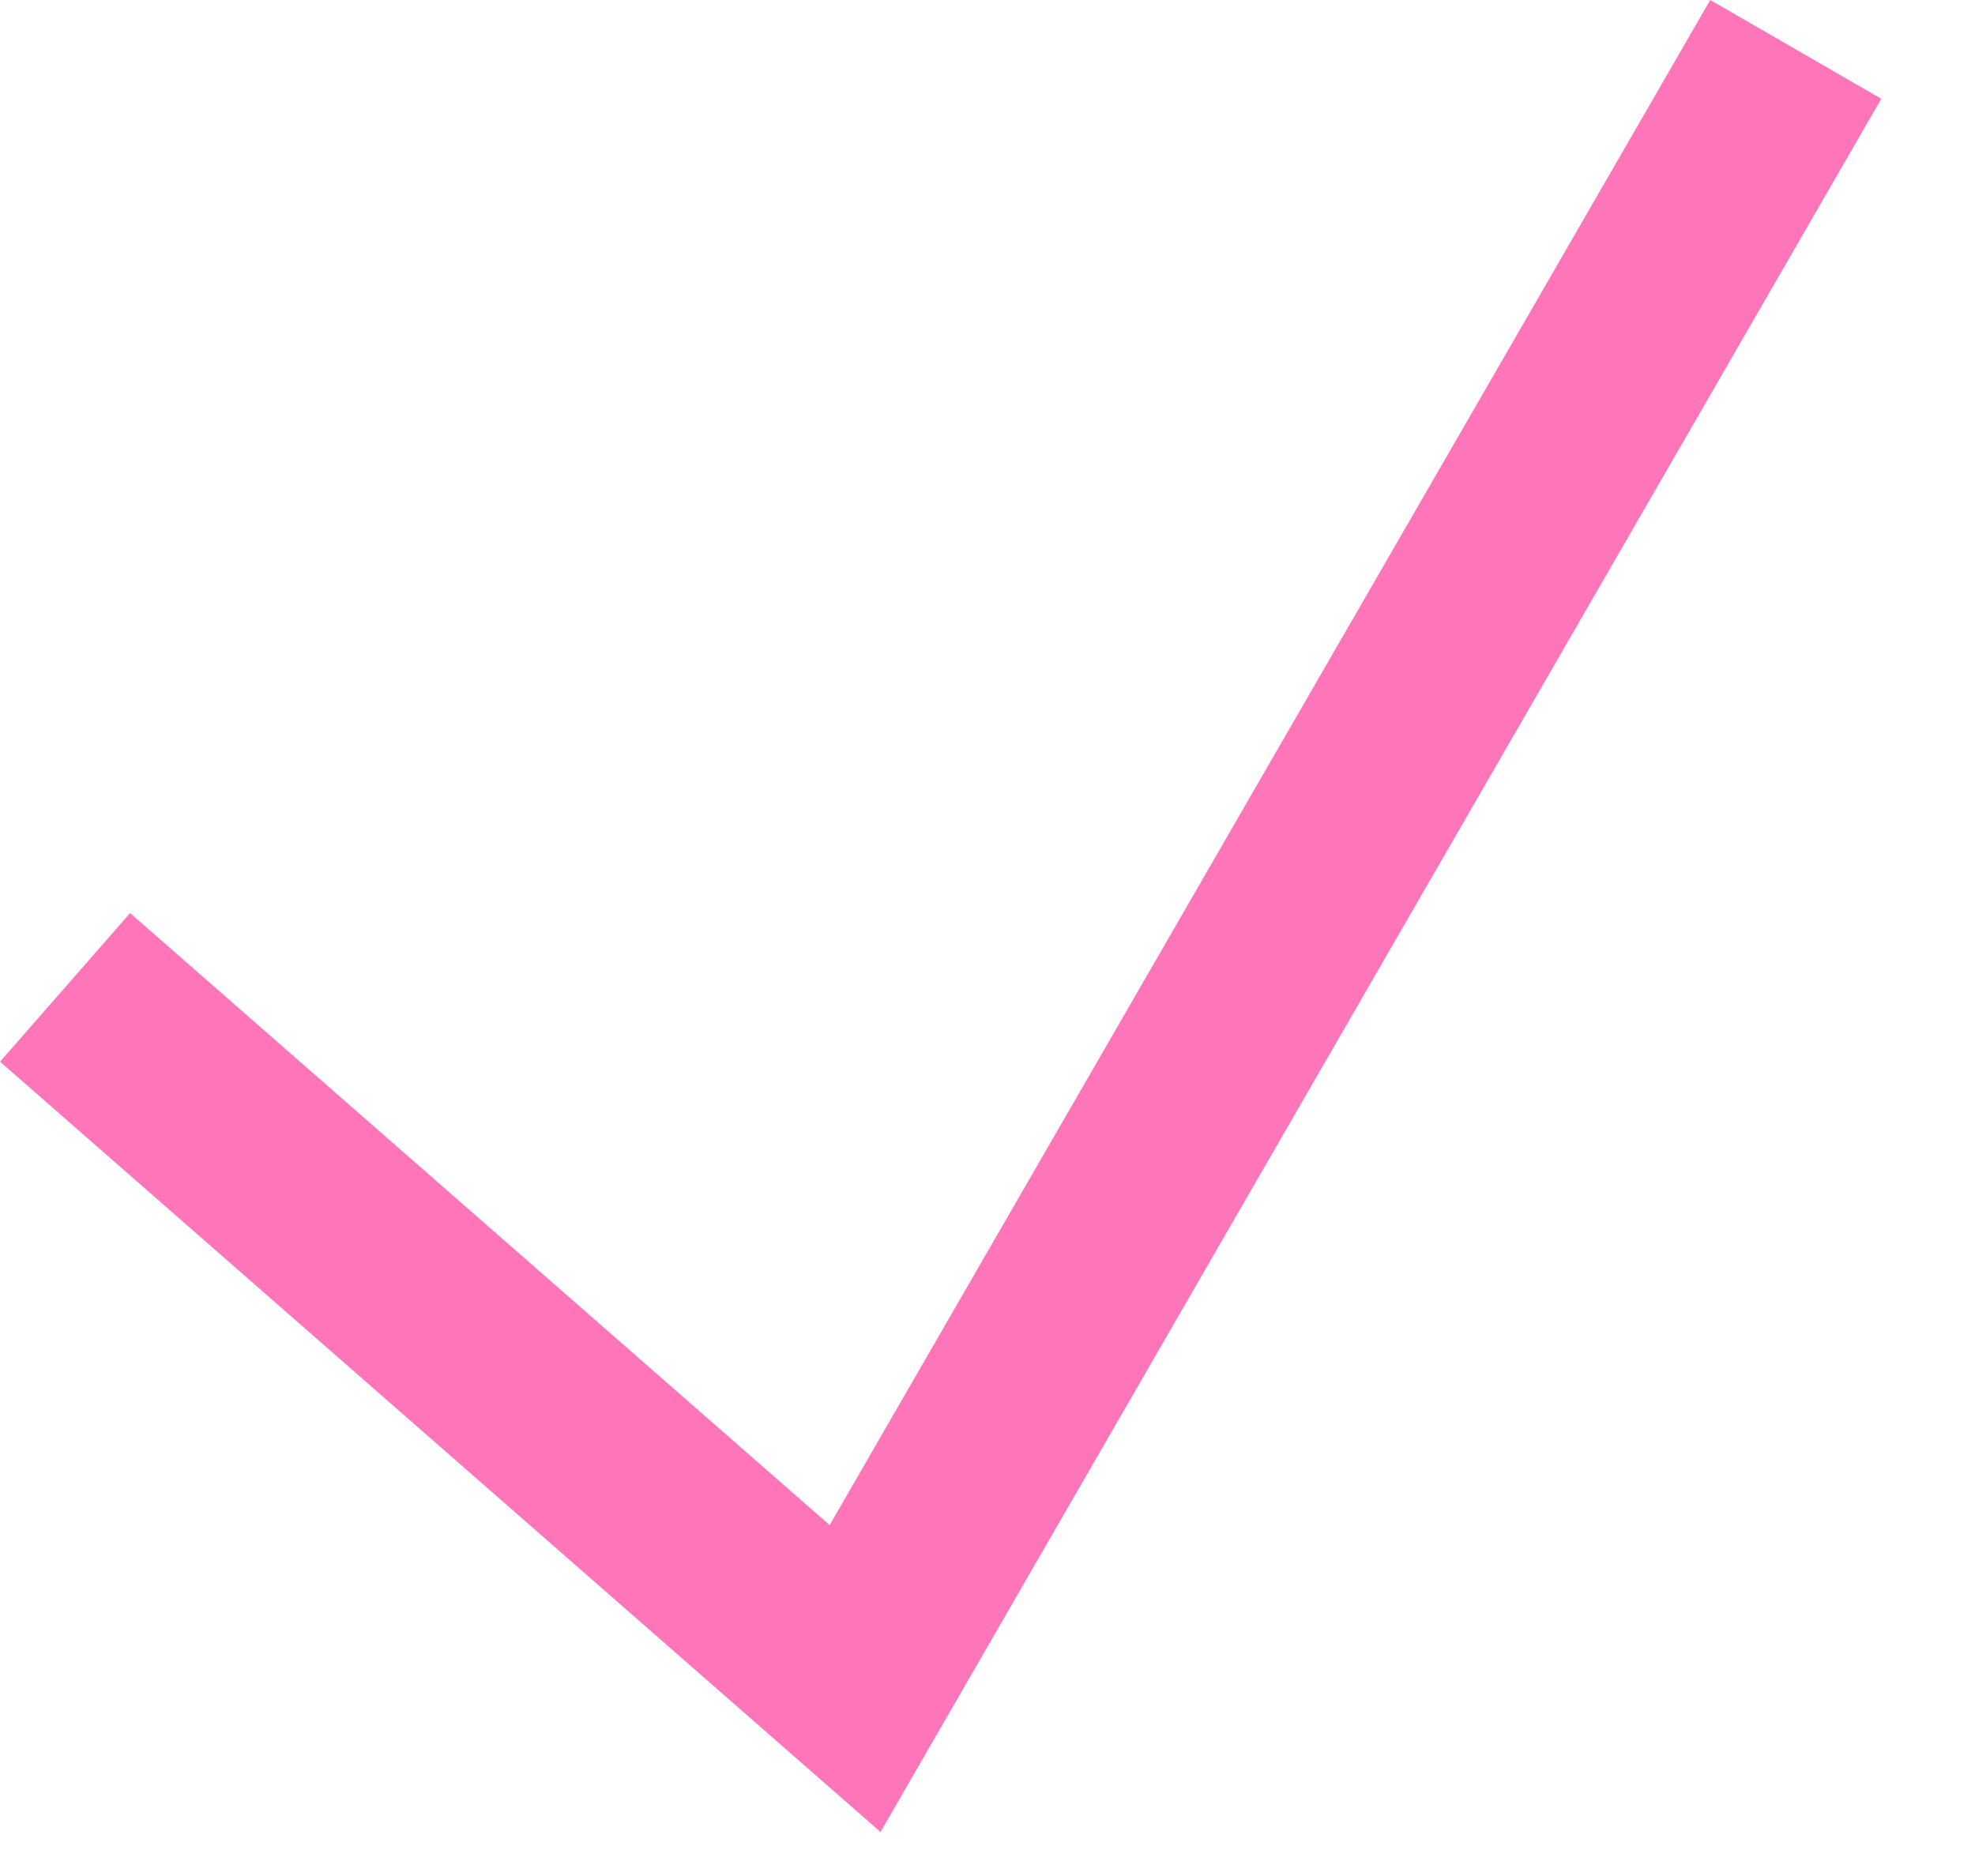
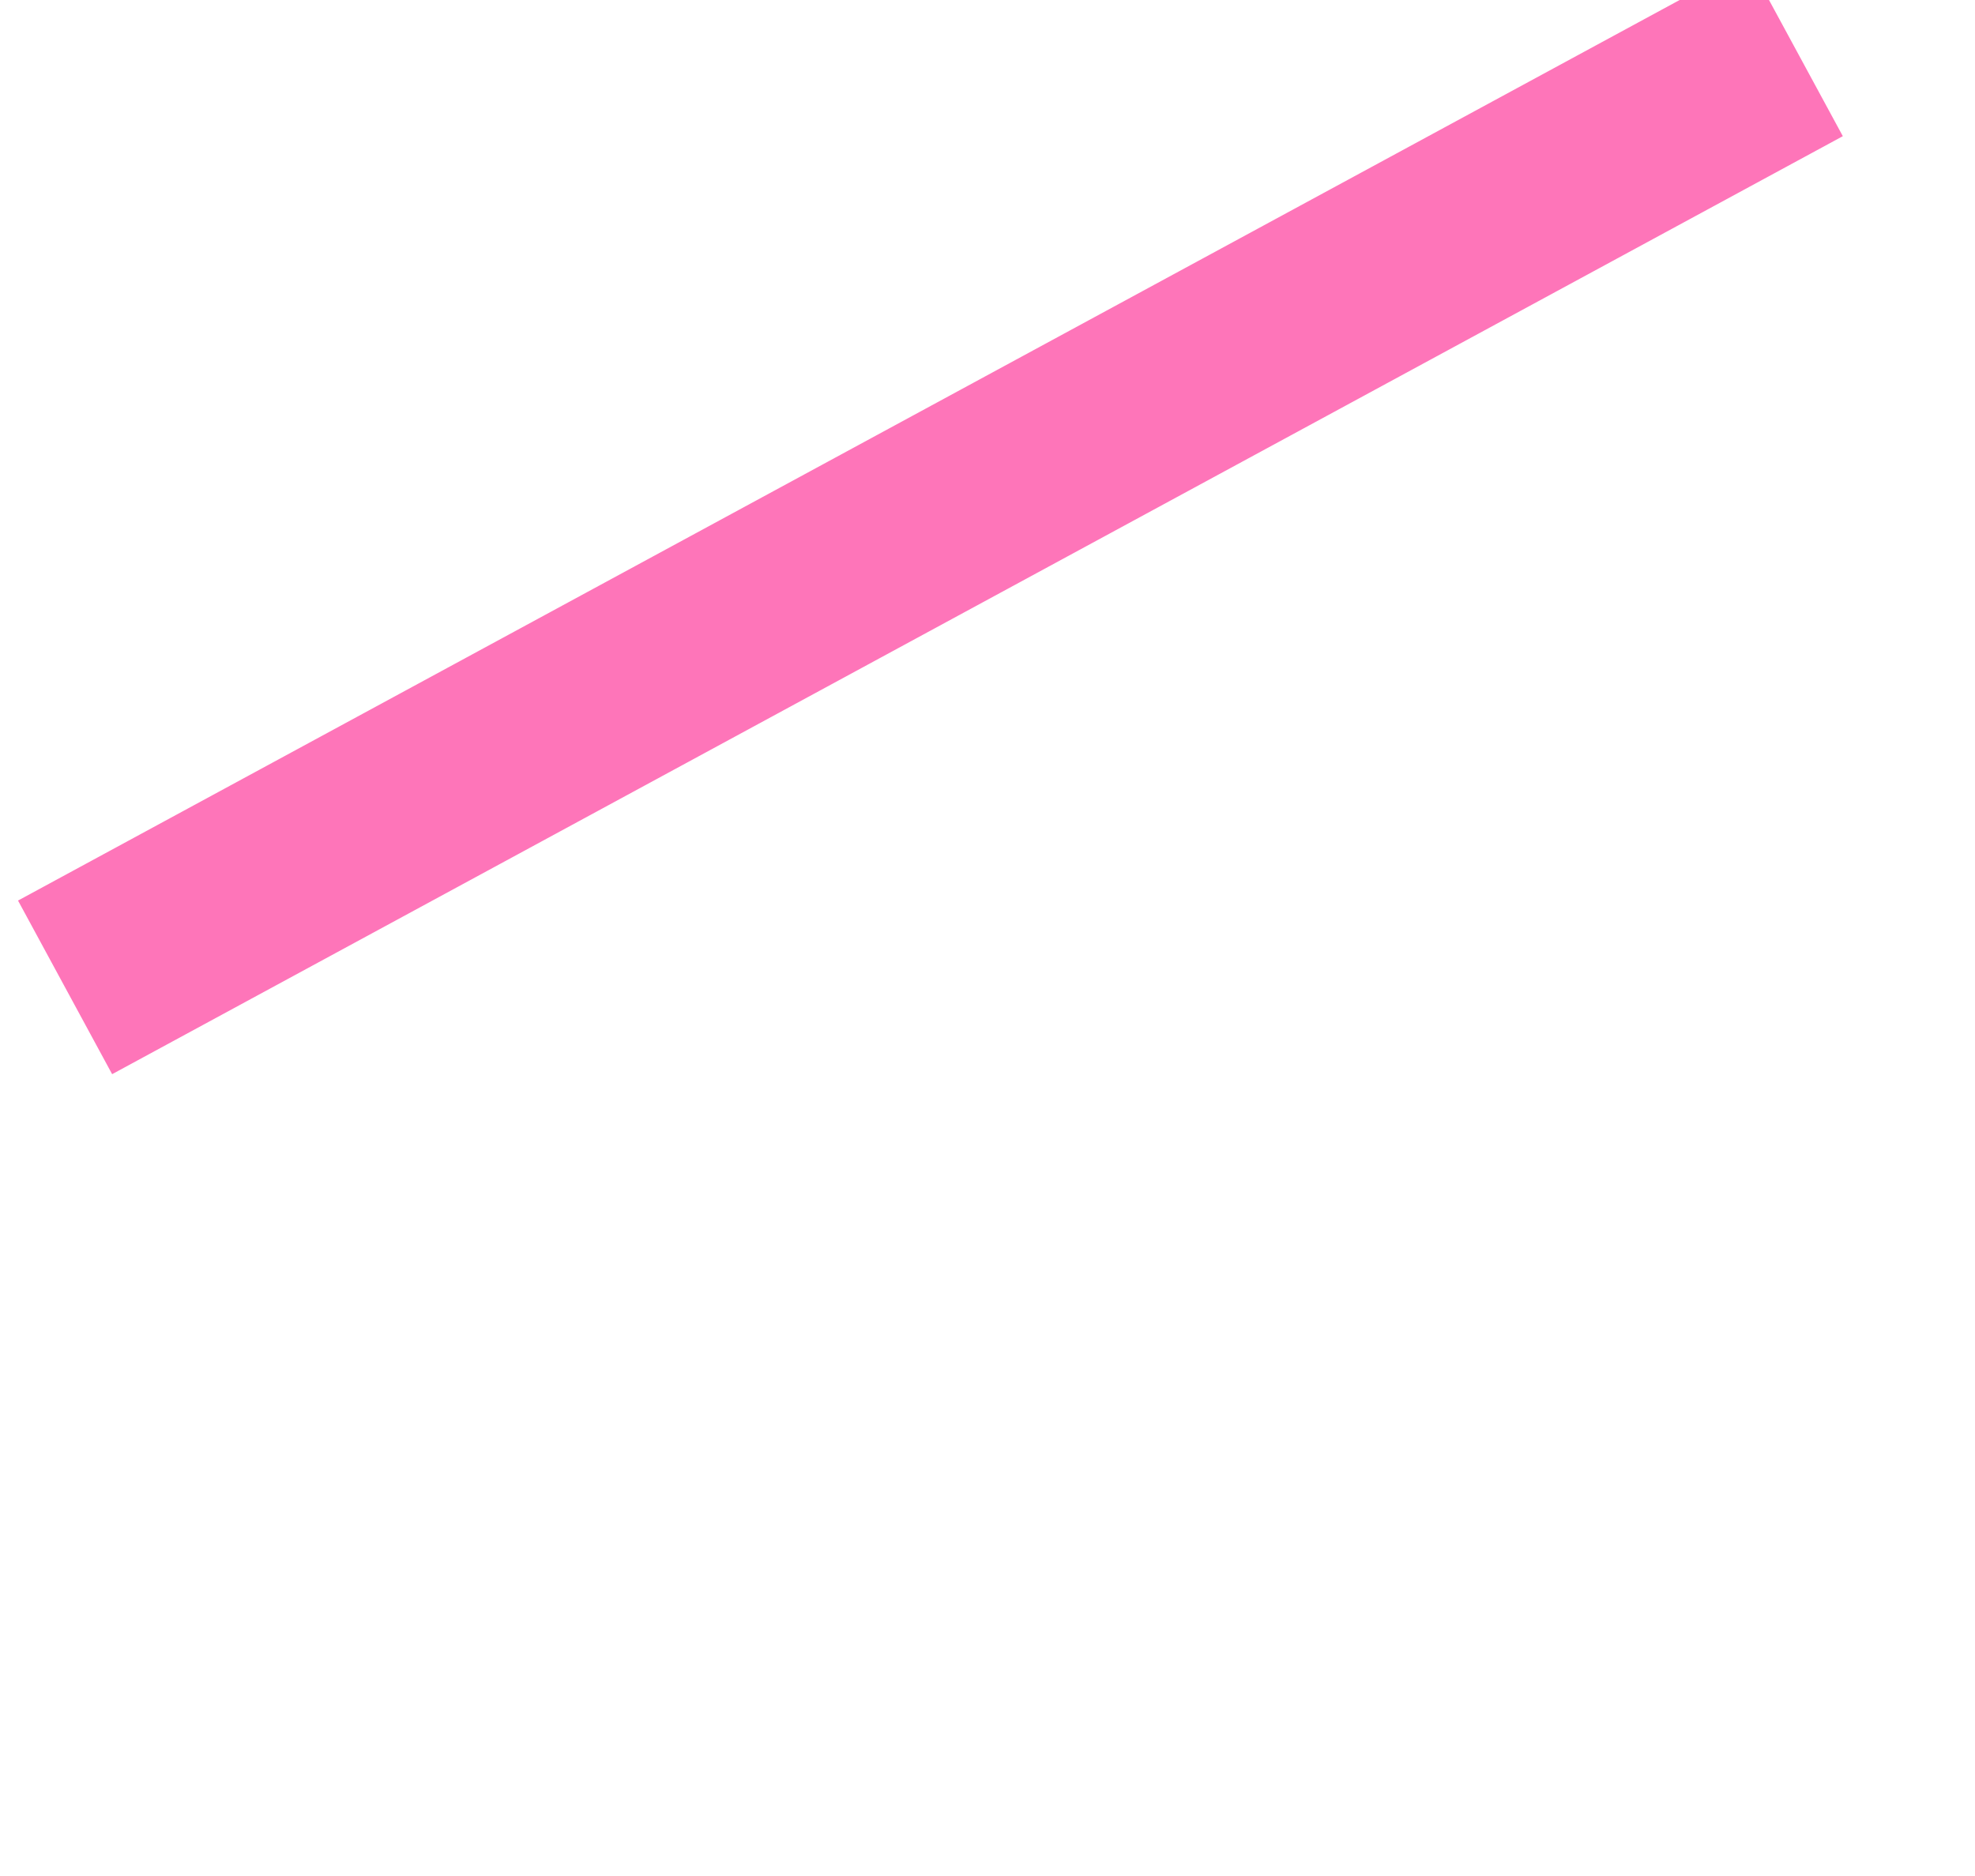
<svg xmlns="http://www.w3.org/2000/svg" width="20" height="19" viewBox="0 0 20 19" fill="none">
-   <path d="M0.659 10L8.659 17L18.185 0.5" stroke="#FE75B9" stroke-width="2" />
+   <path d="M0.659 10L18.185 0.5" stroke="#FE75B9" stroke-width="2" />
</svg>